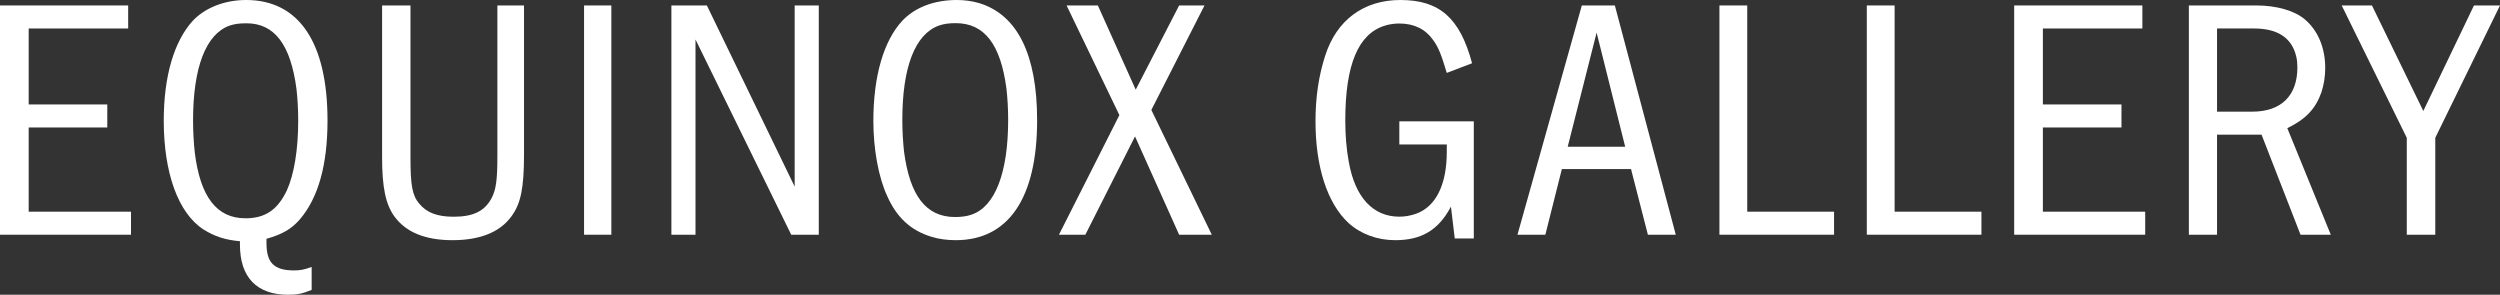
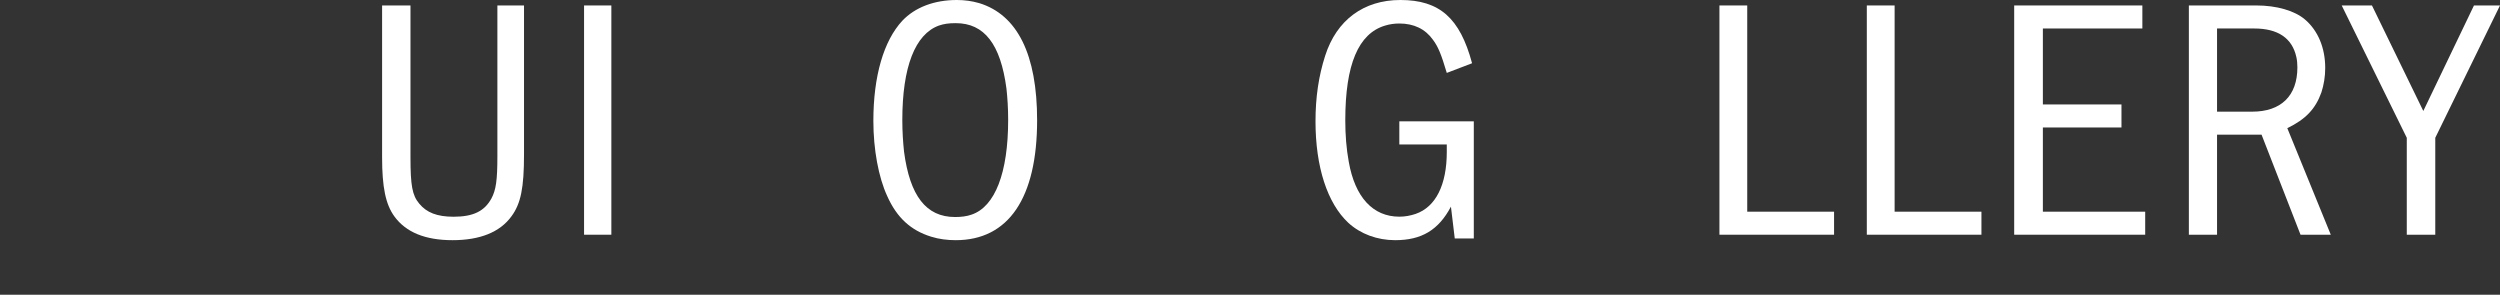
<svg xmlns="http://www.w3.org/2000/svg" width="458px" height="54px" viewBox="0 0 458 54" version="1.1">
  <rect x="0" y="0" width="458" height="54" fill="#333333" stroke="none" />
  <title>EQUINOX white</title>
  <g id="Page-1" stroke="none" stroke-width="1" fill="none" fill-rule="evenodd">
    <g id="EQUINOX-white" transform="translate(0, 0)" fill="#FFFFFF" fill-rule="nonzero">
-       <polygon id="Path" points="-1.42108547e-14 1 -1.42108547e-14 43 24 43 24 38.781 5.254 38.781 5.254 23.354 19.654 23.354 19.654 19.135 5.254 19.135 5.254 5.219 23.481 5.219 23.481 1" />
-       <path d="M57.095,48.906 C55.705,49.415 54.947,49.542 53.874,49.542 C50.211,49.542 48.821,48.142 48.821,44.575 L48.821,43.748 C51.726,42.92 53.368,41.965 54.884,40.245 C58.295,36.297 60,30.248 60,22.097 C60,7.769 54.758,0 45.095,0 C41.179,0 37.579,1.401 35.305,3.821 C31.895,7.578 30,13.946 30,22.097 C30,31.712 32.653,39.035 37.263,42.028 C39.284,43.302 41.179,43.939 43.958,44.193 L43.958,44.83 C43.958,50.816 47.053,54 52.8,54 C54.442,54 55.389,53.809 57.095,53.108 L57.095,48.906 Z M45.158,4.267 C50.274,4.267 53.242,8.151 54.316,16.302 C54.505,18.021 54.632,19.932 54.632,22.097 C54.632,27.446 53.874,31.967 52.547,34.896 C50.842,38.462 48.568,39.991 44.968,39.991 C39.726,39.991 36.695,36.106 35.684,27.955 C35.495,26.172 35.368,24.262 35.368,22.097 C35.368,12.354 37.705,6.304 42,4.712 C42.947,4.394 43.768,4.267 45.158,4.267 Z" id="Shape" />
      <path d="M70,1 L70,28.846 C70,34.276 70.642,37.433 72.247,39.643 C74.365,42.548 77.896,44 82.904,44 C87.911,44 91.57,42.548 93.689,39.643 C95.422,37.307 96,34.402 96,28.278 L96,1 L91.121,1 L91.121,28.593 C91.121,33.076 90.864,34.781 90.03,36.36 C88.746,38.696 86.691,39.706 83.096,39.706 C80.079,39.706 78.153,38.949 76.805,37.307 C75.521,35.791 75.2,33.96 75.2,28.846 L75.2,1 L70,1 Z" id="Path" />
      <polygon id="Path" points="107 1 107 43 112 43 112 1" />
-       <polygon id="Path" points="123 1 123 43 127.416 43 127.416 7.234 144.953 43 150 43 150 1 145.584 1 145.584 34.184 129.498 1" />
      <path d="M175.284,0 C171.179,0 167.642,1.329 165.305,3.799 C161.895,7.471 160,13.928 160,22.158 C160,27.35 160.947,32.478 162.526,35.896 C164.295,39.885 166.884,42.227 170.611,43.367 C172,43.81 173.579,44 175.095,44 C184.758,44 190,36.276 190,22.032 C190,10.003 186.4,2.722 179.389,0.57 C178.063,0.19 176.737,0 175.284,0 Z M175.095,4.242 C180.337,4.242 183.305,8.104 184.379,16.207 C184.568,17.917 184.695,19.816 184.695,21.968 C184.695,31.655 182.295,37.859 178,39.315 C177.116,39.632 176.105,39.758 174.968,39.758 C169.663,39.758 166.695,35.896 165.621,27.793 C165.432,26.02 165.305,24.121 165.305,21.968 C165.305,12.282 167.642,6.268 172,4.685 C172.947,4.368 173.768,4.242 175.095,4.242 Z" id="Shape" />
-       <polygon id="Path" points="195.4 1 205.073 21.087 194 43 198.836 43 207.936 24.991 216.018 43 222 43 210.927 20.142 220.664 1 216.018 1 208.064 16.427 201.127 1" />
      <path d="M256.357,22.222 L256.357,26.463 L265.05,26.463 L265.05,27.856 C265.05,33.871 263.02,37.922 259.339,39.188 C258.387,39.505 257.435,39.695 256.357,39.695 C251.534,39.695 248.234,36.15 247.092,29.629 C246.648,27.223 246.457,24.691 246.457,22.032 C246.457,11.776 248.869,6.141 253.755,4.685 C254.58,4.432 255.468,4.305 256.357,4.305 C259.022,4.305 261.116,5.318 262.512,7.281 C263.464,8.547 264.035,9.94 265.05,13.358 L269.683,11.586 C267.462,3.292 263.718,0 256.547,0 C249.821,0 244.871,3.672 242.777,10.193 C241.571,13.928 241,17.853 241,22.222 C241,30.578 243.158,37.226 247.028,40.835 C249.249,42.86 252.295,44 255.595,44 C260.418,44 263.527,42.164 265.812,37.859 L266.51,43.683 L270,43.683 L270,22.222 L256.357,22.222 Z" id="Path" />
-       <path d="M289.789,1 L278,43 L283.107,43 L286.133,30.973 L298.804,30.973 L301.893,43 L307,43 L295.841,1 L289.789,1 Z M297.733,26.88 L287.204,26.88 L292.5,5.975 L297.733,26.88 Z" id="Shape" />
      <polygon id="Path" points="315 1 315 43 336 43 336 38.781 320.093 38.781 320.093 1" />
      <polygon id="Path" points="342 1 342 43 363 43 363 38.781 347.093 38.781 347.093 1" />
      <polygon id="Path" points="369 1 369 43 393 43 393 38.781 374.254 38.781 374.254 23.354 388.654 23.354 388.654 19.135 374.254 19.135 374.254 5.219 392.481 5.219 392.481 1" />
      <path d="M401,1 L401,43 L406.162,43 L406.162,24.676 L414.319,24.676 L421.456,43 L427,43 L419.034,23.48 C422.412,21.843 424.196,19.954 425.279,16.931 C425.725,15.546 425.98,14.034 425.98,12.46 C425.98,8.745 424.642,5.597 422.284,3.582 C420.373,1.945 417.059,1 413.363,1 L401,1 Z M406.162,5.219 L412.98,5.219 C417.314,5.219 419.926,6.982 420.691,10.445 C420.819,11.012 420.882,11.642 420.882,12.334 C420.882,17.561 417.887,20.457 412.598,20.457 L406.162,20.457 L406.162,5.219 Z" id="Shape" />
      <polygon id="Path" points="429 1 440.922 25.243 440.922 43 446.142 43 446.142 25.243 458 1 453.231 1 443.951 20.331 434.542 1" />
    </g>
  </g>
</svg>